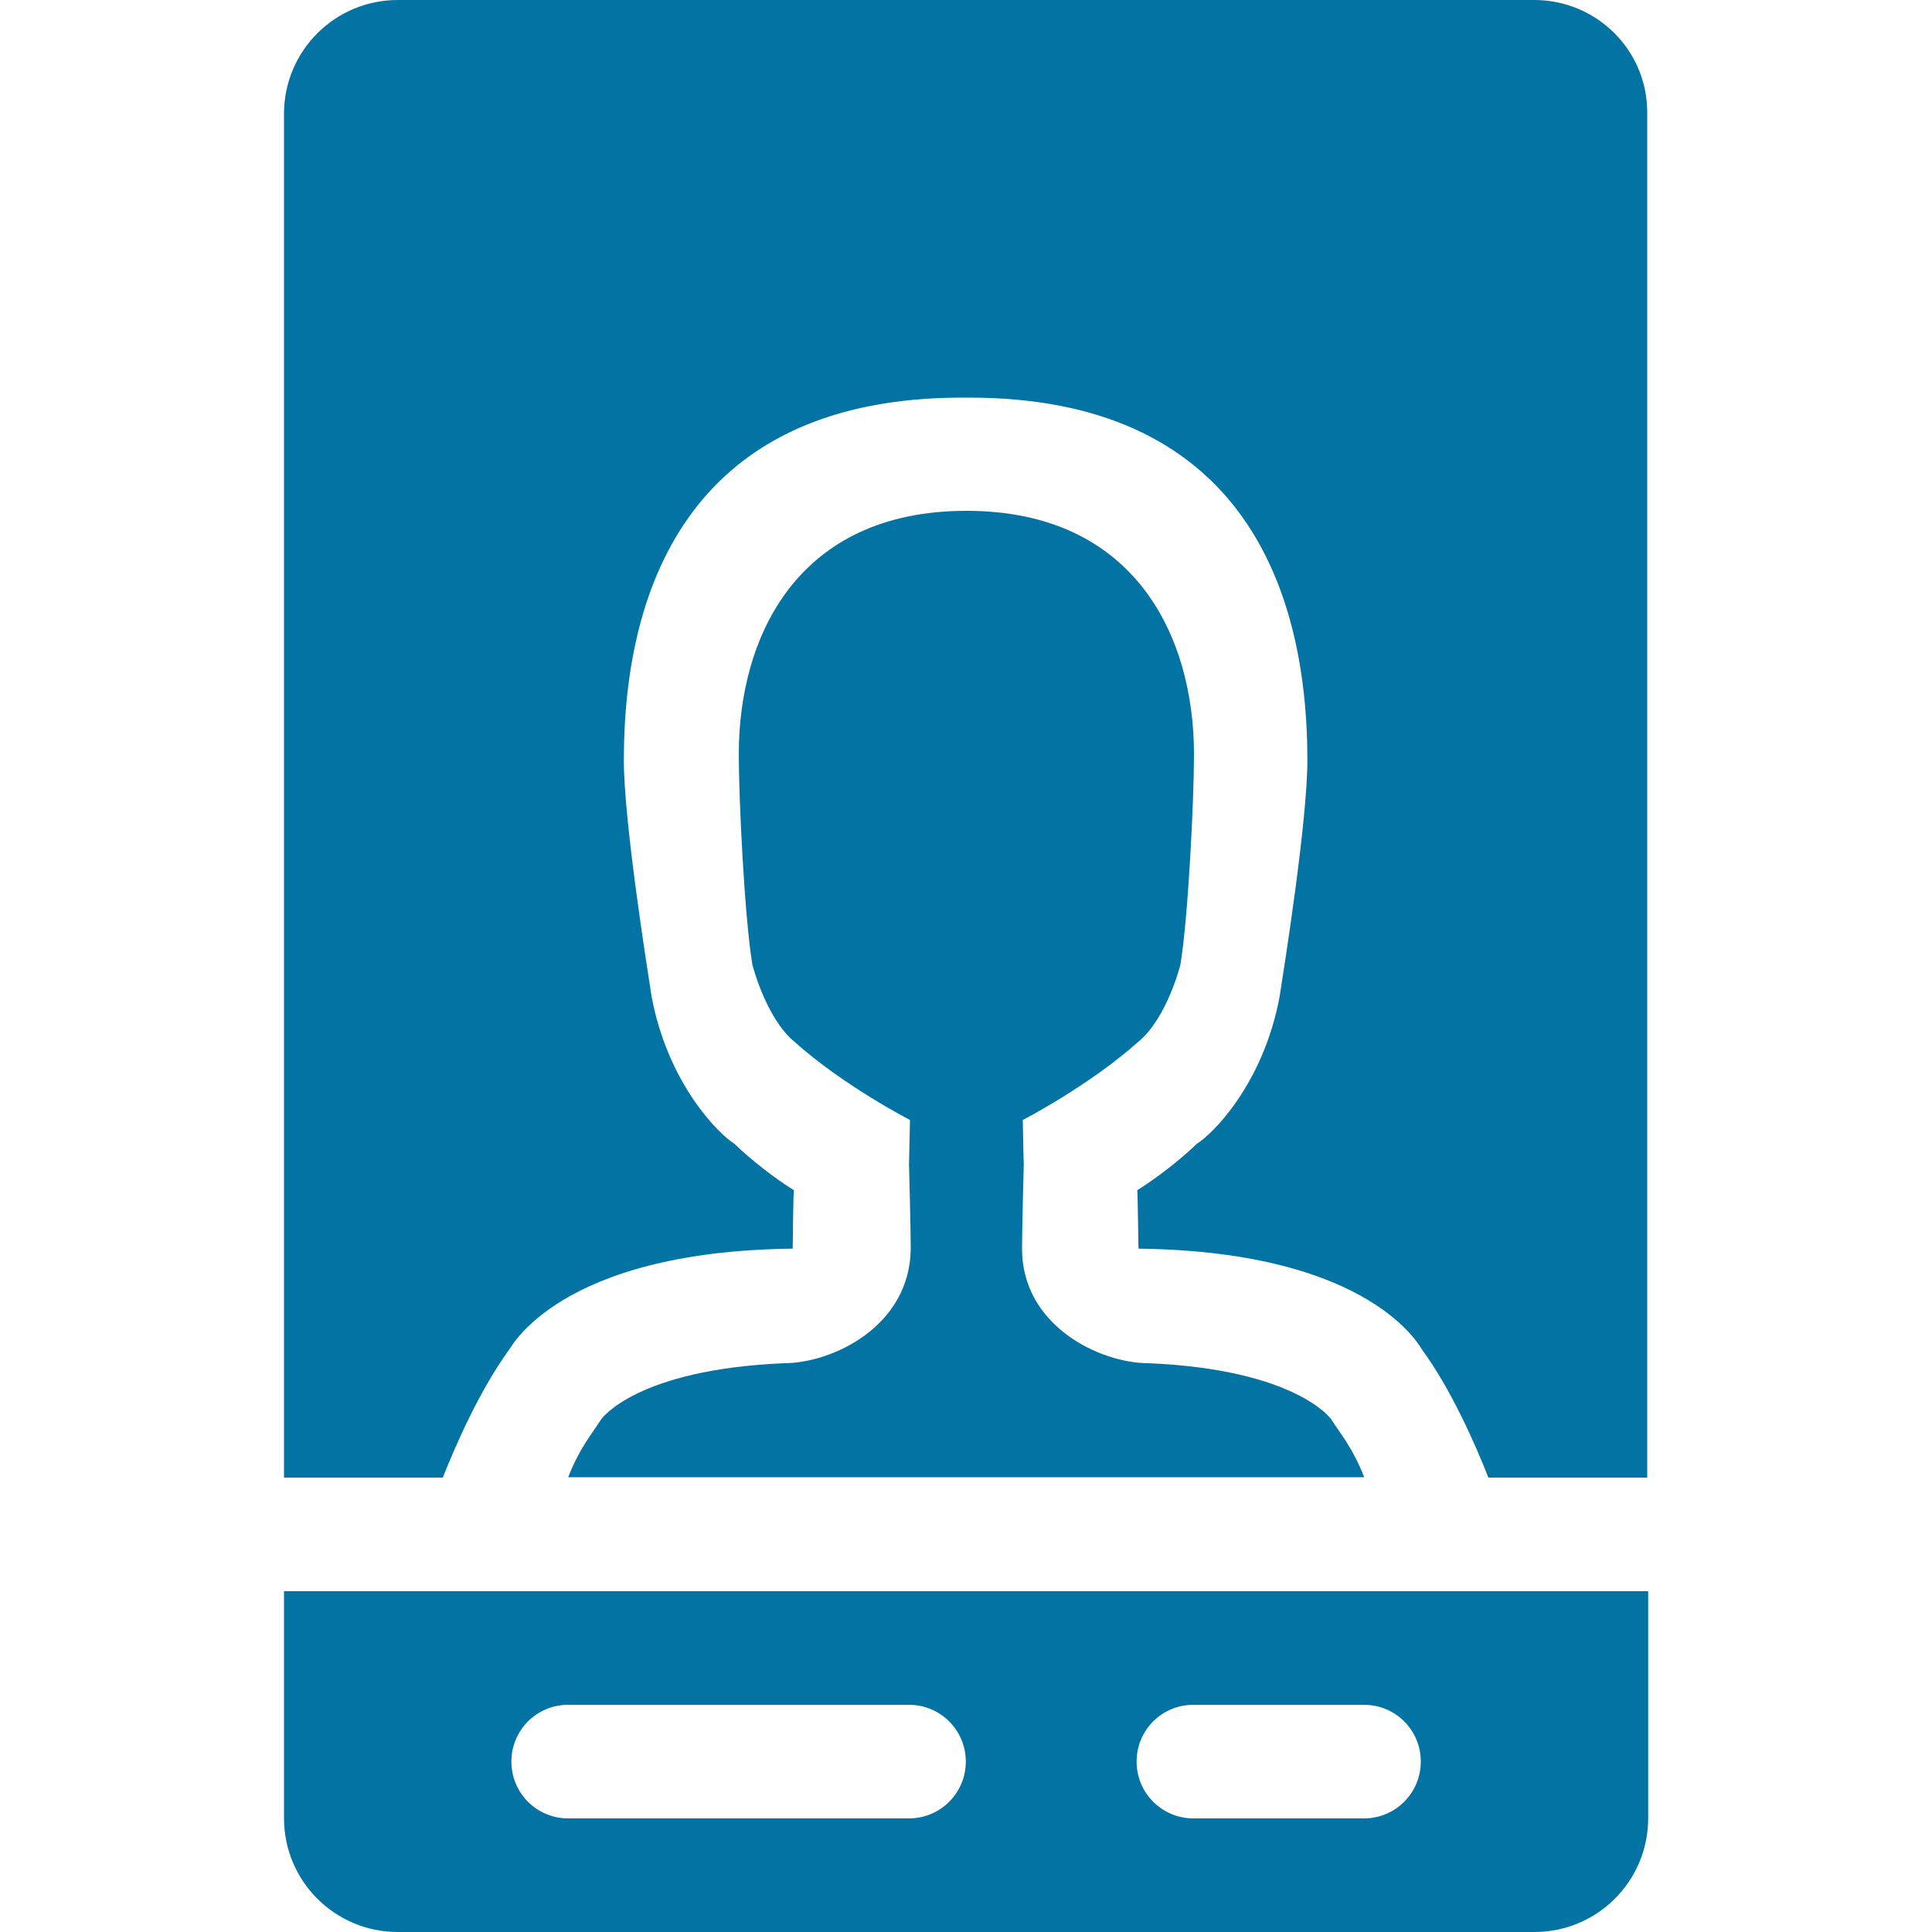
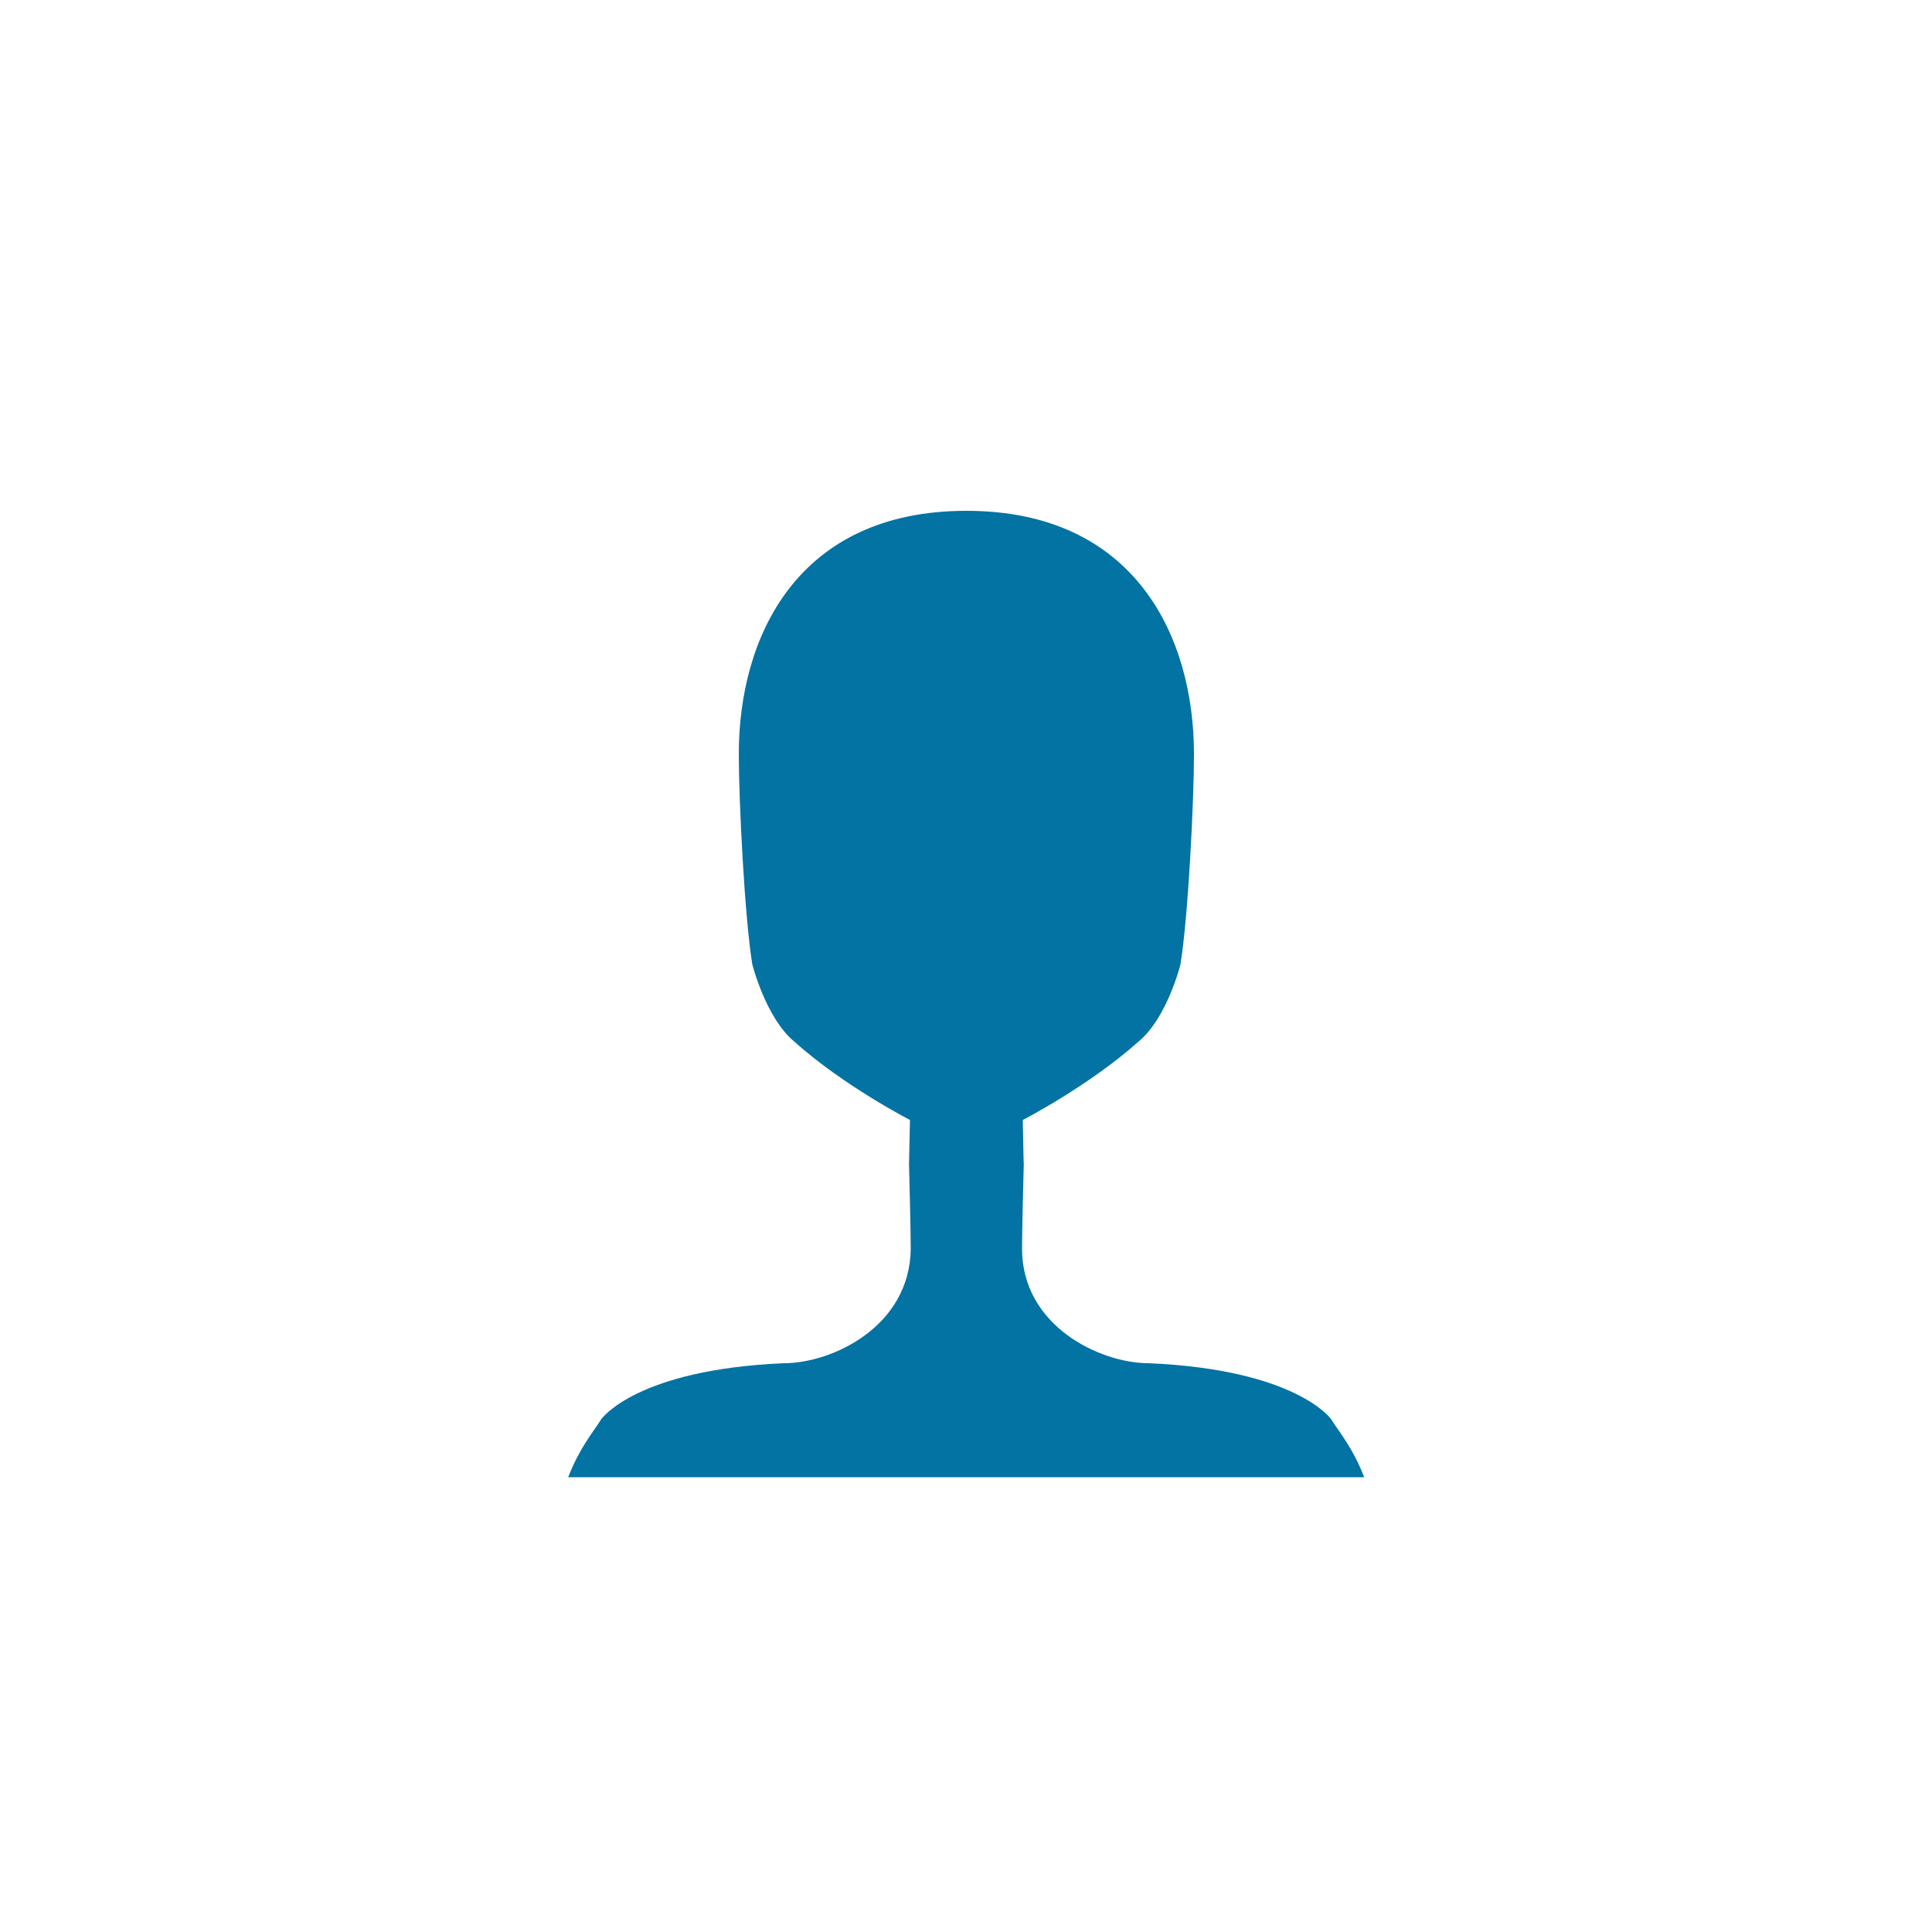
<svg xmlns="http://www.w3.org/2000/svg" viewBox="0 0 1000 1000" style="fill:#0273a2">
  <title>Movie Service SVG icon</title>
  <path d="M405.7,705.6L405.7,705.6c-76.3,3.3-94.3,28.7-94.5,29c-4.7,7.4-11.2,14.8-17.1,30h412c-5.9-15.2-12.4-22.6-17.1-30   c-0.1-0.2-18.1-25.7-94.4-29c0,0,0,0-0.1,0c-25.2,0-65.5-19.3-65.5-59.3c0-10,0.9-43.7,0.9-43.7c0,0.1,0,0.1,0,0.1   c-0.1,0-0.5-23-0.5-23s34.3-17.7,59.8-40.5c14.9-12.2,21.8-40,21.8-40c4-24.4,7-84.6,7-108.9c0-60.7-30.5-125.9-117.8-125.9v-0.2   v0.2c-87.5,0-117.8,65.2-117.8,125.9c0,24.3,3,84.5,7,108.9c0,0,7,27.8,21.8,40c25.4,22.8,59.8,40.5,59.8,40.5l-0.5,23   c0,0,0,0,0-0.1c0,0,0.9,33.6,0.9,43.7C471,686.5,430.9,705.6,405.7,705.6z" />
-   <path d="M147,941.1c0,32.5,26.3,58.9,58.9,58.9h588.3c32.5,0,58.9-26.3,58.9-58.9V823.6H147V941.1z M617.7,882.4H706   c16.3,0,29.4,13.1,29.4,29.4c0,16.2-13.1,29.4-29.4,29.4h-88.3c-16.2,0-29.4-13.1-29.4-29.4C588.3,895.5,601.4,882.4,617.7,882.4z    M294.1,882.4h176.4c16.2,0,29.4,13.1,29.4,29.4c0,16.2-13.1,29.4-29.4,29.4H294.1c-16.3,0-29.4-13.1-29.4-29.4   C264.7,895.5,277.8,882.4,294.1,882.4z" />
-   <path d="M794.1,0H617.7H382.4H205.9C173.4,0,147,26.3,147,58.9v705.9h82.2c6.8-17.3,19.3-45.5,34.1-65.9   c0.7-0.3,24.9-51.2,147-52.6c0.1-0.6,0.2-30.7,0.7-30.2c-9.5-5.9-21.7-15.2-30.9-24.1c-7.5-4.6-34.1-30.2-42.8-76   c-2.5-16-14.4-91.1-14.4-122.5c0-93.3,37.2-187.7,175.1-187.7c0.7,0,3,0,3.6,0c137.9,0,175.1,94.4,175.1,187.7   c0,31.4-11.9,106.6-14.4,122.5c-8.6,45.7-35.2,71.4-42.8,76c-9.2,8.9-21.4,18.1-30.9,24.1c0.3-0.5,0.6,29.7,0.7,30.2   c122.1,1.5,146.3,52.2,147,52.6c14.8,20.3,27.3,48.6,34.1,65.9h82.2V58.9C853,26.3,826.6,0,794.1,0z" />
</svg>